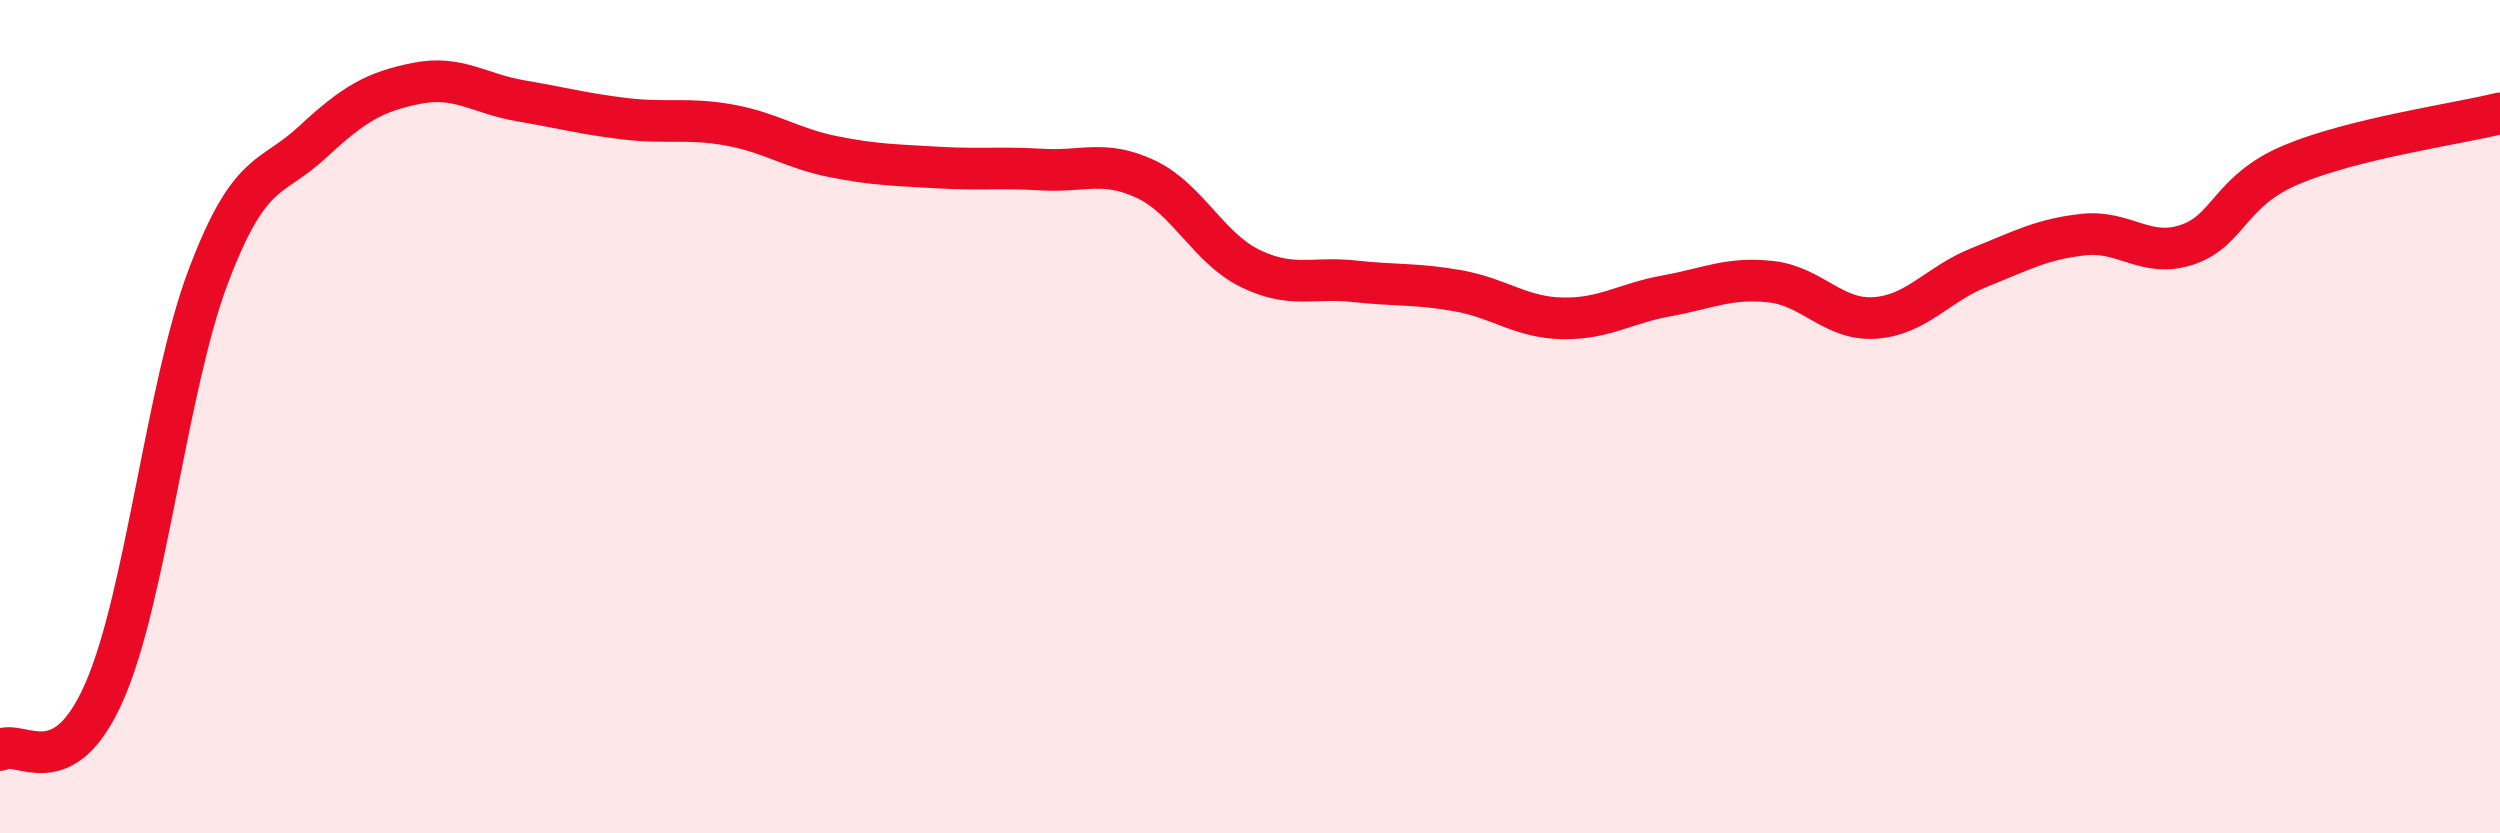
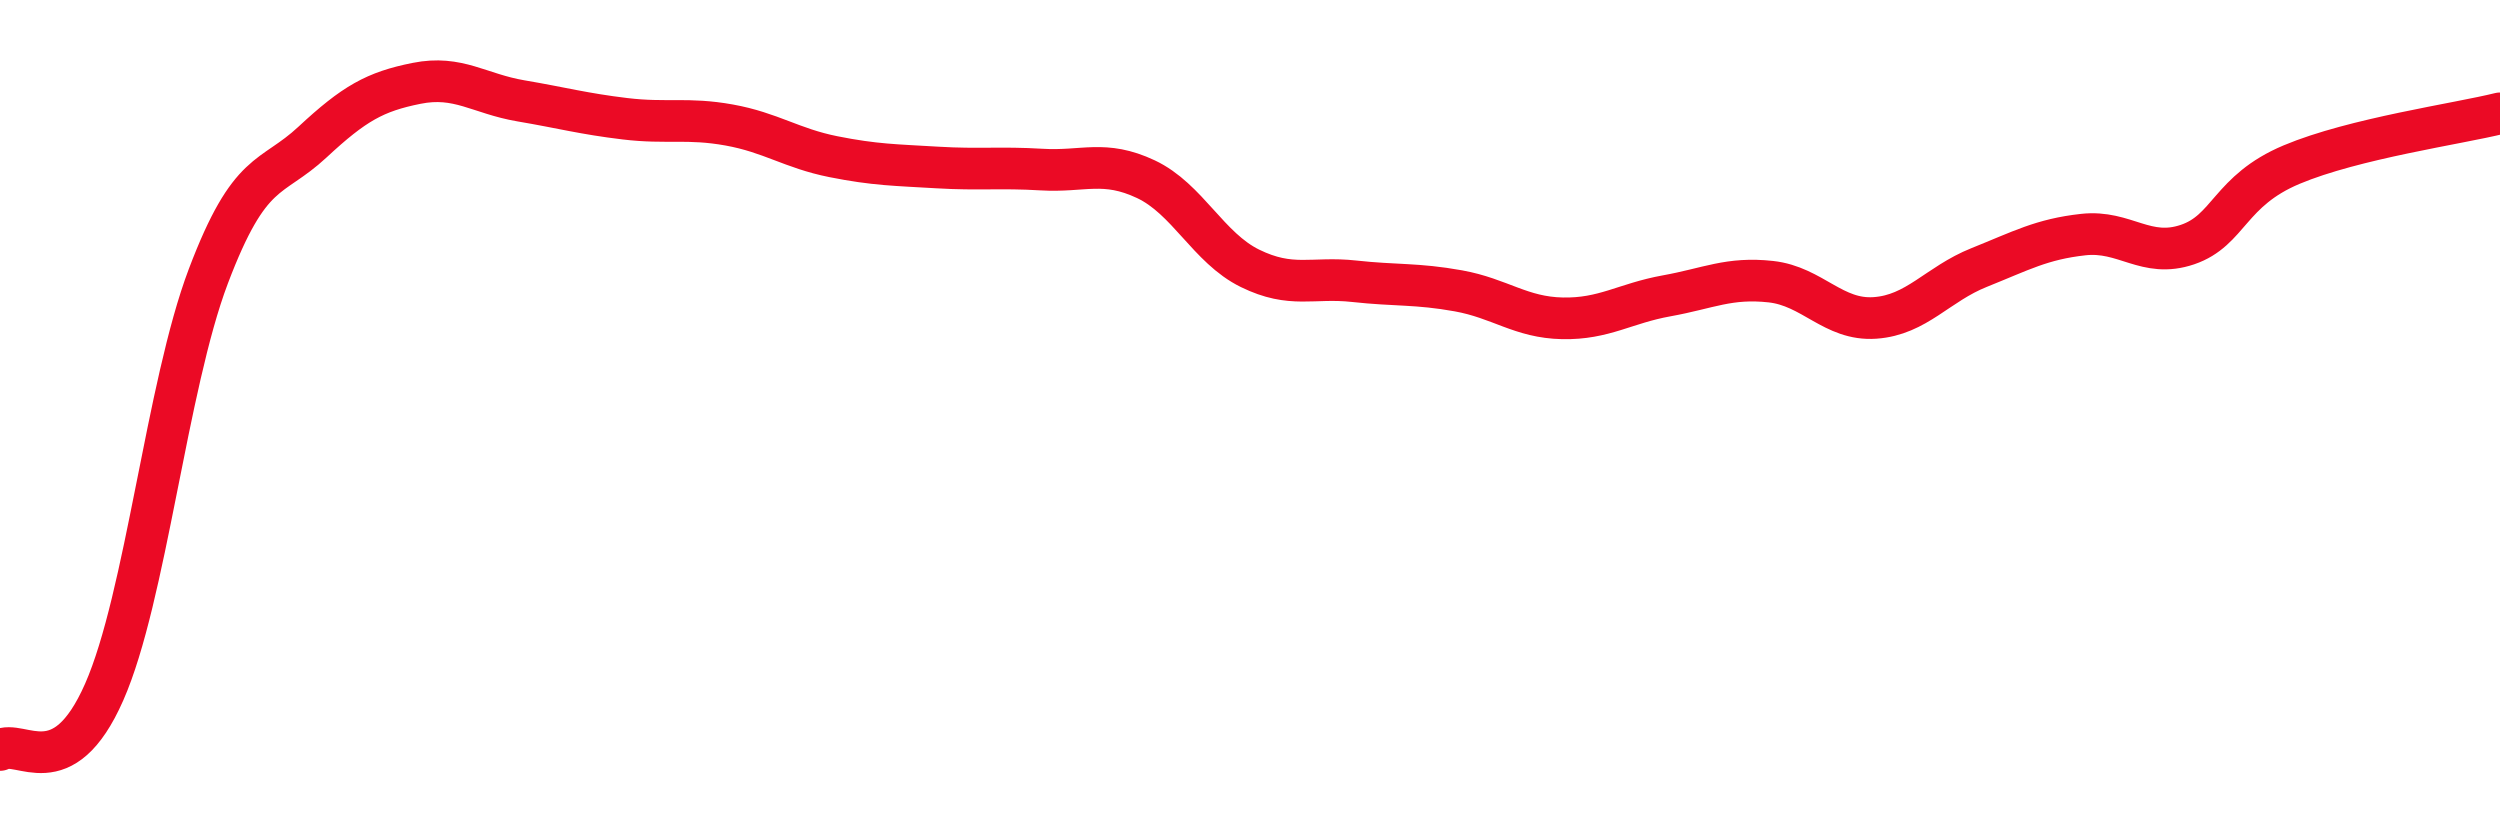
<svg xmlns="http://www.w3.org/2000/svg" width="60" height="20" viewBox="0 0 60 20">
-   <path d="M 0,18 C 0.5,17.72 1.5,18.88 2.5,16.61 C 3.5,14.34 4,9.27 5,6.63 C 6,3.99 6.5,4.34 7.5,3.41 C 8.5,2.48 9,2.2 10,2 C 11,1.8 11.5,2.25 12.5,2.42 C 13.5,2.59 14,2.73 15,2.85 C 16,2.97 16.5,2.82 17.5,3 C 18.5,3.18 19,3.56 20,3.76 C 21,3.96 21.5,3.96 22.5,4.02 C 23.5,4.08 24,4.01 25,4.07 C 26,4.13 26.5,3.83 27.5,4.3 C 28.5,4.77 29,5.95 30,6.44 C 31,6.93 31.5,6.64 32.5,6.75 C 33.5,6.86 34,6.8 35,6.98 C 36,7.16 36.5,7.62 37.5,7.64 C 38.5,7.66 39,7.28 40,7.1 C 41,6.92 41.5,6.65 42.5,6.76 C 43.5,6.87 44,7.7 45,7.63 C 46,7.56 46.5,6.82 47.5,6.42 C 48.5,6.02 49,5.74 50,5.63 C 51,5.52 51.5,6.21 52.5,5.87 C 53.5,5.53 53.5,4.58 55,3.95 C 56.5,3.32 59,2.97 60,2.72L60 20L0 20Z" fill="#EB0A25" opacity="0.1" stroke-linecap="round" stroke-linejoin="round" />
  <path d="M 0,18 C 0.5,17.72 1.5,18.88 2.5,16.61 C 3.5,14.34 4,9.27 5,6.63 C 6,3.99 6.5,4.34 7.5,3.41 C 8.5,2.48 9,2.2 10,2 C 11,1.8 11.5,2.25 12.5,2.42 C 13.5,2.59 14,2.73 15,2.85 C 16,2.97 16.5,2.82 17.5,3 C 18.5,3.18 19,3.56 20,3.76 C 21,3.96 21.5,3.96 22.5,4.02 C 23.5,4.08 24,4.01 25,4.07 C 26,4.13 26.5,3.83 27.5,4.3 C 28.5,4.77 29,5.95 30,6.44 C 31,6.93 31.5,6.64 32.5,6.75 C 33.5,6.86 34,6.8 35,6.98 C 36,7.16 36.5,7.62 37.5,7.64 C 38.5,7.66 39,7.28 40,7.1 C 41,6.92 41.5,6.65 42.5,6.76 C 43.5,6.87 44,7.7 45,7.63 C 46,7.56 46.5,6.82 47.5,6.42 C 48.5,6.02 49,5.74 50,5.63 C 51,5.52 51.5,6.21 52.5,5.87 C 53.5,5.53 53.5,4.58 55,3.95 C 56.5,3.32 59,2.97 60,2.72" stroke="#EB0A25" stroke-width="1" fill="none" stroke-linecap="round" stroke-linejoin="round" />
</svg>